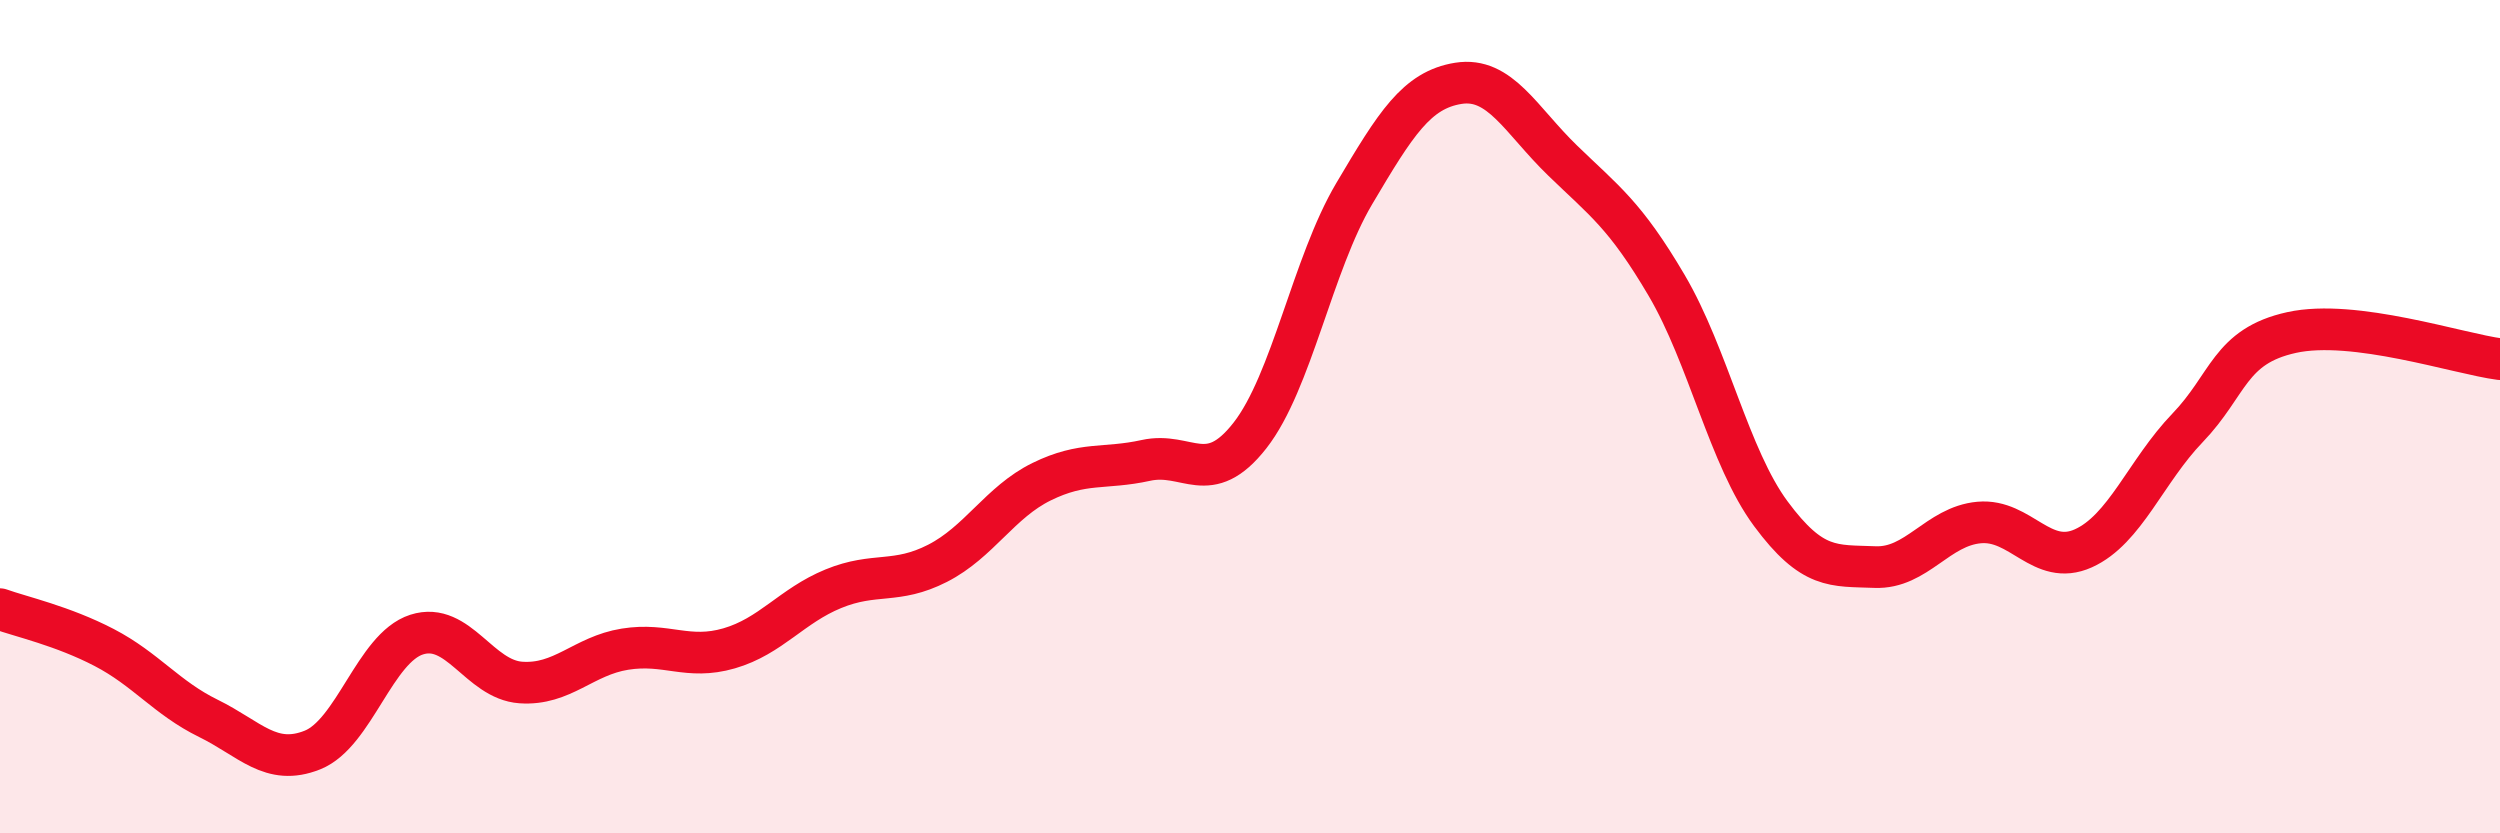
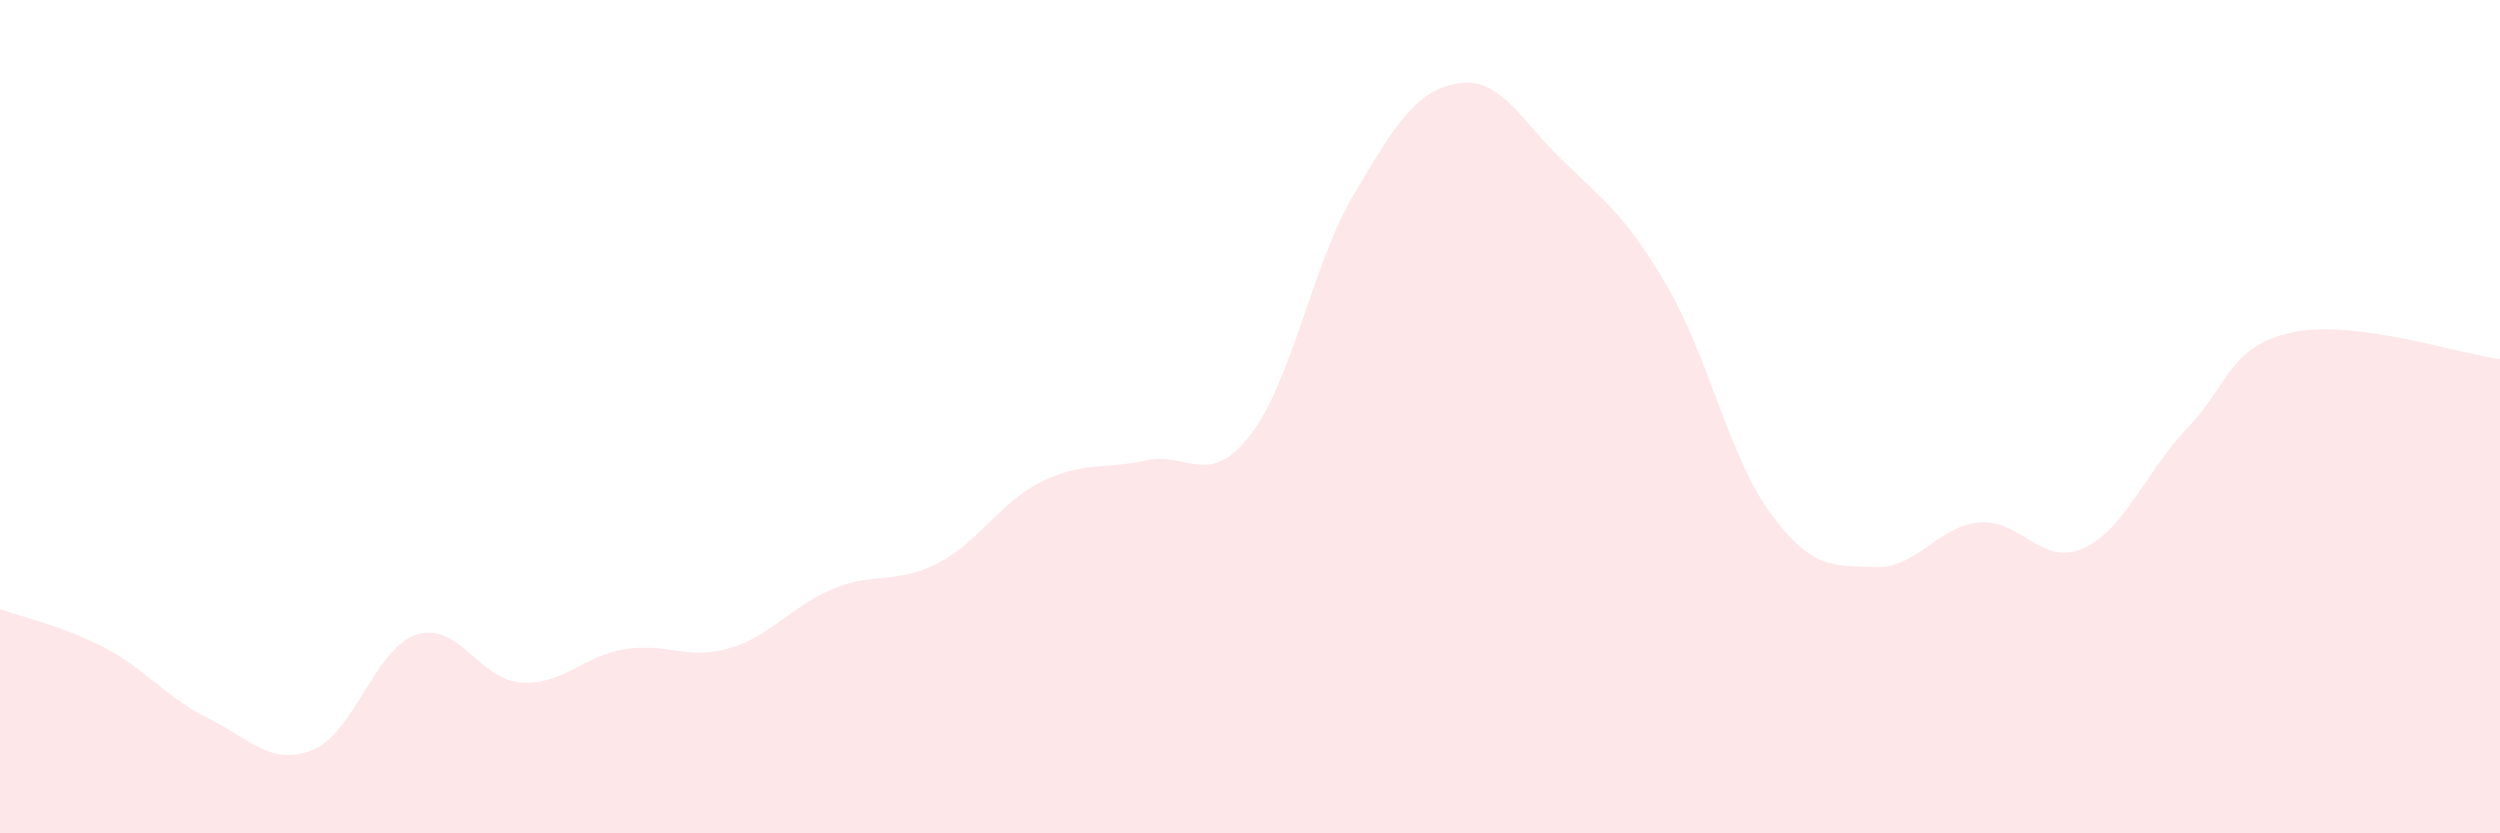
<svg xmlns="http://www.w3.org/2000/svg" width="60" height="20" viewBox="0 0 60 20">
  <path d="M 0,14.62 C 0.5,14.8 1.5,15.02 2.5,15.54 C 3.5,16.06 4,16.75 5,17.24 C 6,17.73 6.5,18.4 7.5,18 C 8.5,17.6 9,15.55 10,15.23 C 11,14.91 11.5,16.31 12.5,16.38 C 13.5,16.45 14,15.74 15,15.58 C 16,15.42 16.5,15.85 17.5,15.56 C 18.5,15.27 19,14.54 20,14.13 C 21,13.72 21.5,14.03 22.5,13.52 C 23.5,13.01 24,12.05 25,11.56 C 26,11.07 26.5,11.27 27.5,11.05 C 28.5,10.83 29,11.73 30,10.45 C 31,9.17 31.5,6.34 32.5,4.65 C 33.5,2.96 34,2.16 35,2 C 36,1.84 36.5,2.88 37.5,3.85 C 38.5,4.82 39,5.15 40,6.85 C 41,8.55 41.5,10.98 42.5,12.33 C 43.5,13.68 44,13.57 45,13.61 C 46,13.65 46.5,12.63 47.5,12.54 C 48.5,12.45 49,13.61 50,13.16 C 51,12.71 51.5,11.31 52.5,10.27 C 53.5,9.23 53.5,8.31 55,7.98 C 56.5,7.65 59,8.49 60,8.62L60 20L0 20Z" fill="#EB0A25" opacity="0.1" stroke-linecap="round" stroke-linejoin="round" />
-   <path d="M 0,14.62 C 0.5,14.8 1.5,15.02 2.5,15.54 C 3.5,16.06 4,16.75 5,17.24 C 6,17.73 6.5,18.4 7.5,18 C 8.5,17.6 9,15.55 10,15.23 C 11,14.91 11.5,16.31 12.5,16.38 C 13.5,16.45 14,15.74 15,15.58 C 16,15.42 16.5,15.85 17.5,15.56 C 18.5,15.27 19,14.54 20,14.13 C 21,13.72 21.5,14.03 22.5,13.52 C 23.5,13.01 24,12.05 25,11.56 C 26,11.07 26.5,11.27 27.5,11.05 C 28.5,10.83 29,11.73 30,10.45 C 31,9.17 31.5,6.34 32.5,4.65 C 33.5,2.96 34,2.16 35,2 C 36,1.84 36.5,2.88 37.5,3.85 C 38.5,4.82 39,5.15 40,6.85 C 41,8.55 41.5,10.98 42.5,12.33 C 43.5,13.68 44,13.57 45,13.61 C 46,13.65 46.5,12.63 47.5,12.54 C 48.5,12.45 49,13.61 50,13.16 C 51,12.71 51.5,11.31 52.5,10.27 C 53.5,9.23 53.5,8.31 55,7.98 C 56.5,7.65 59,8.49 60,8.62" stroke="#EB0A25" stroke-width="1" fill="none" stroke-linecap="round" stroke-linejoin="round" />
</svg>